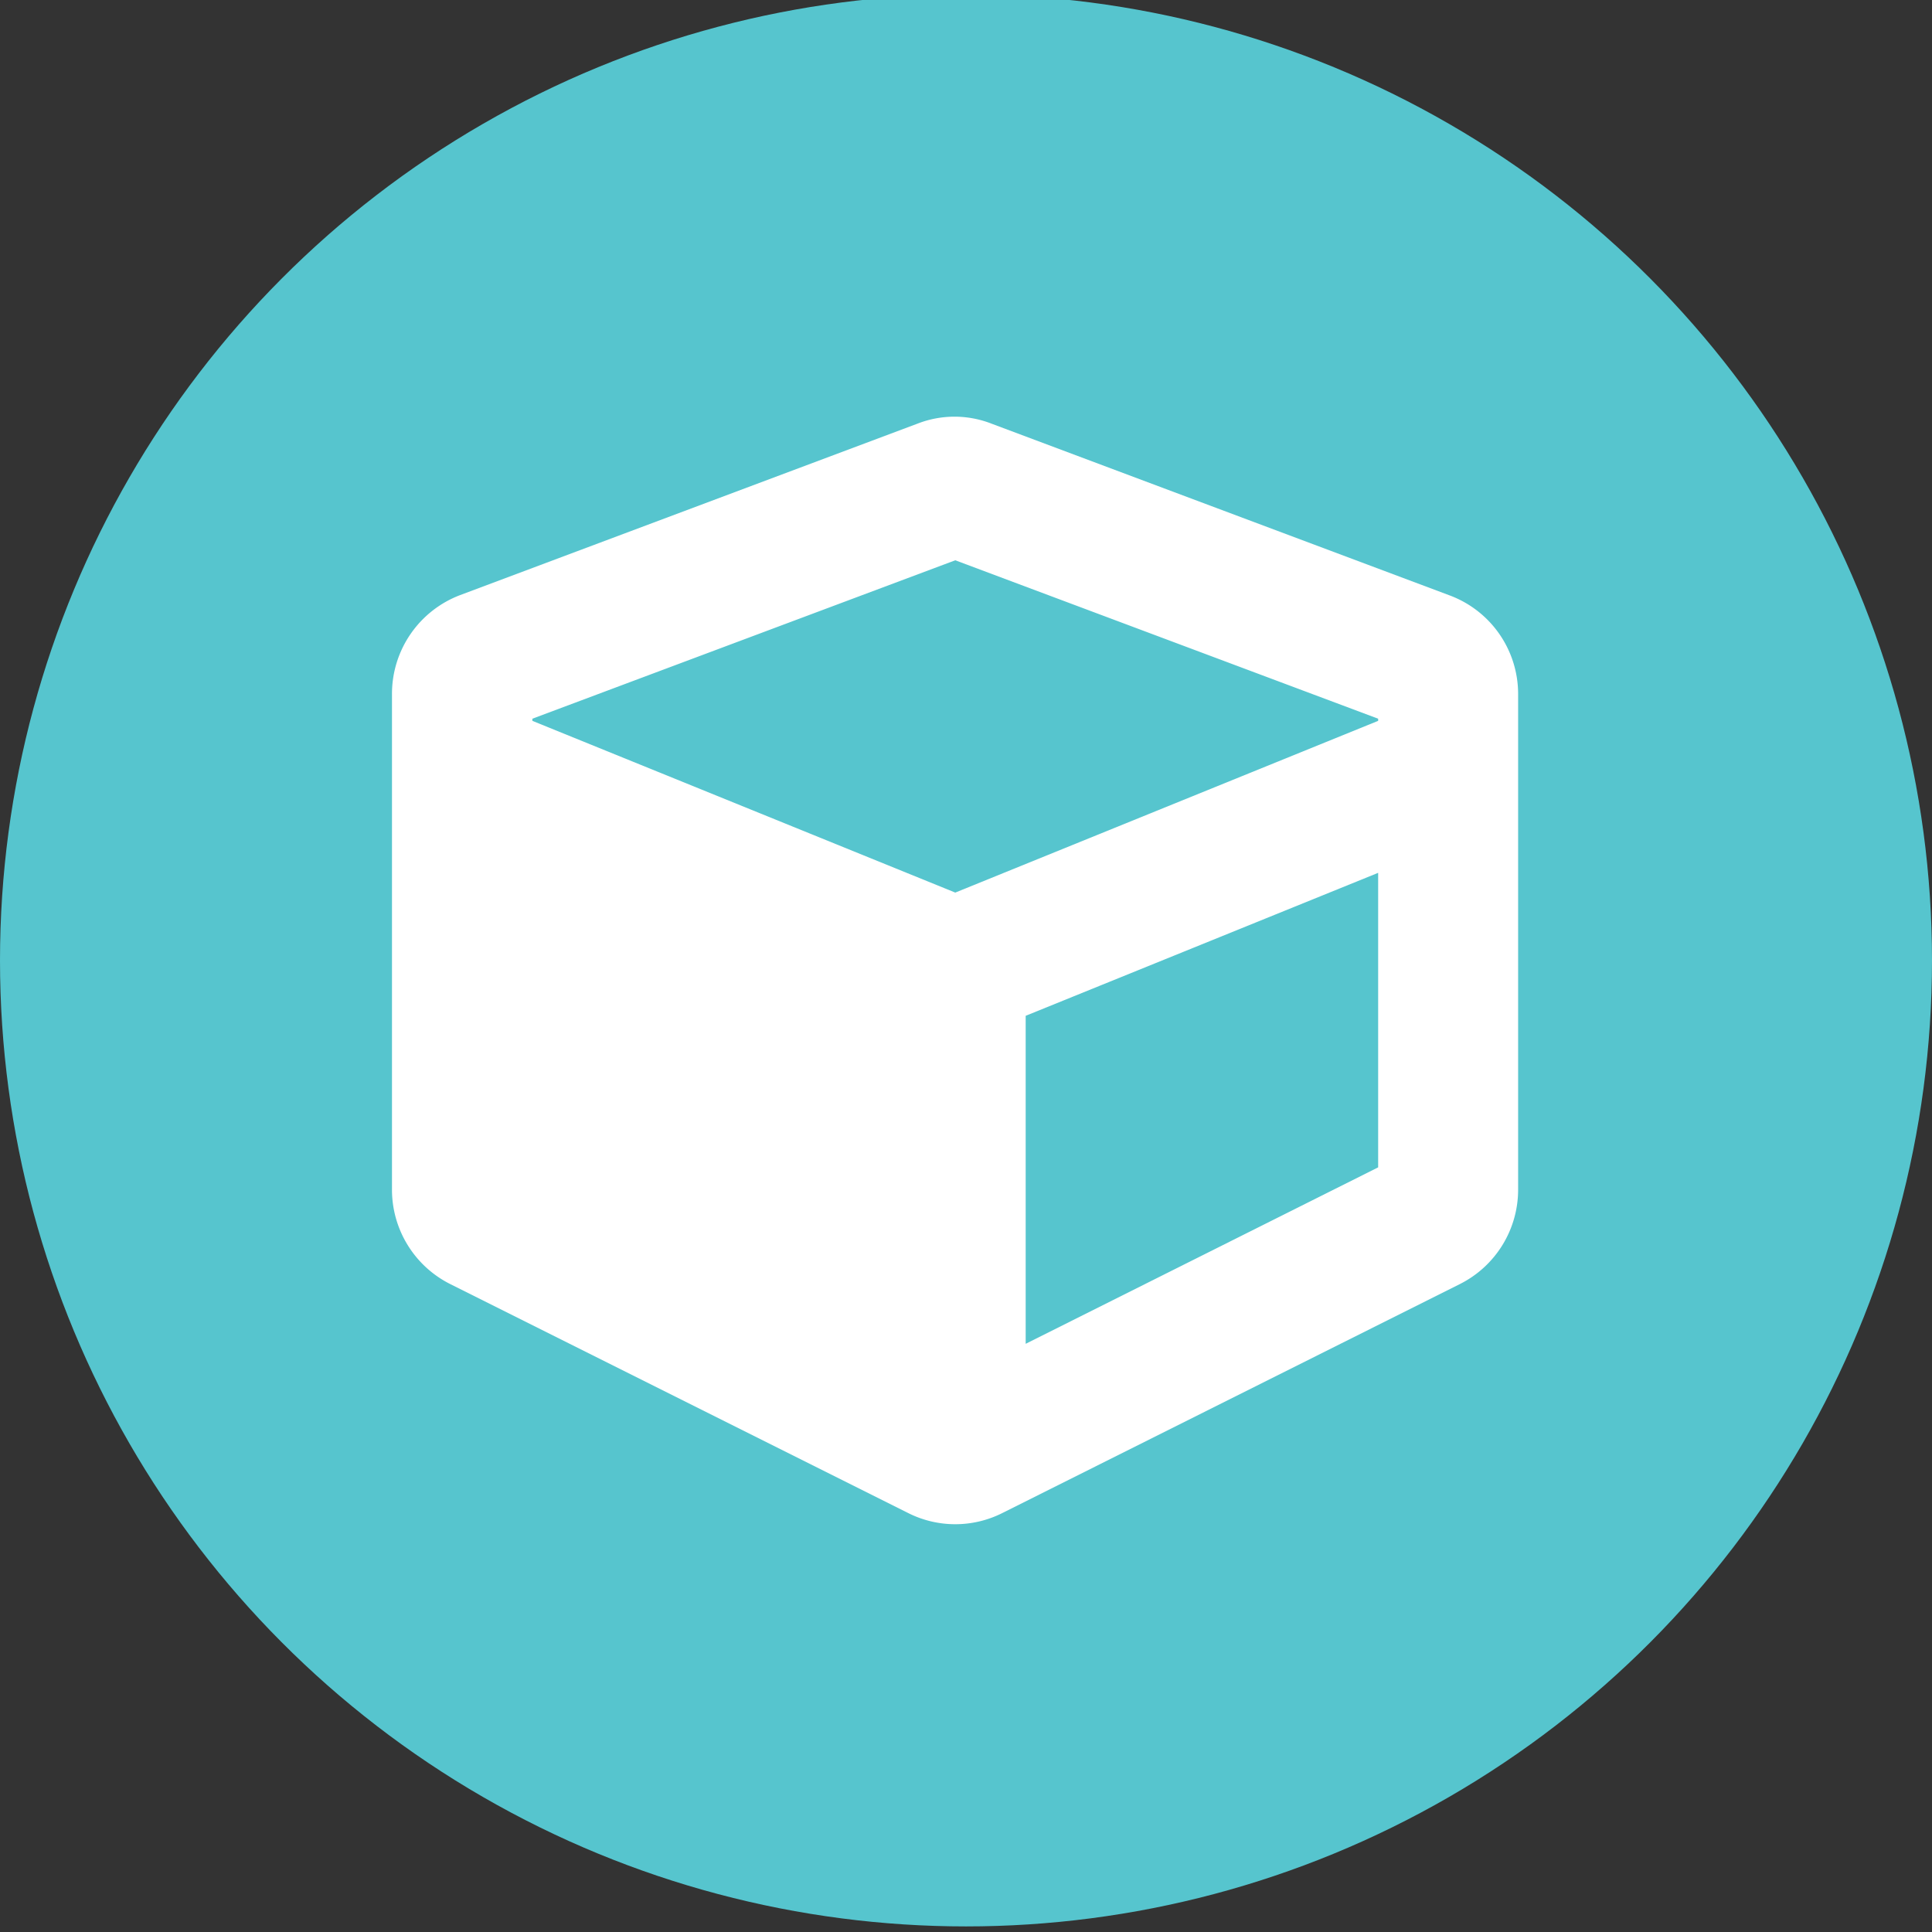
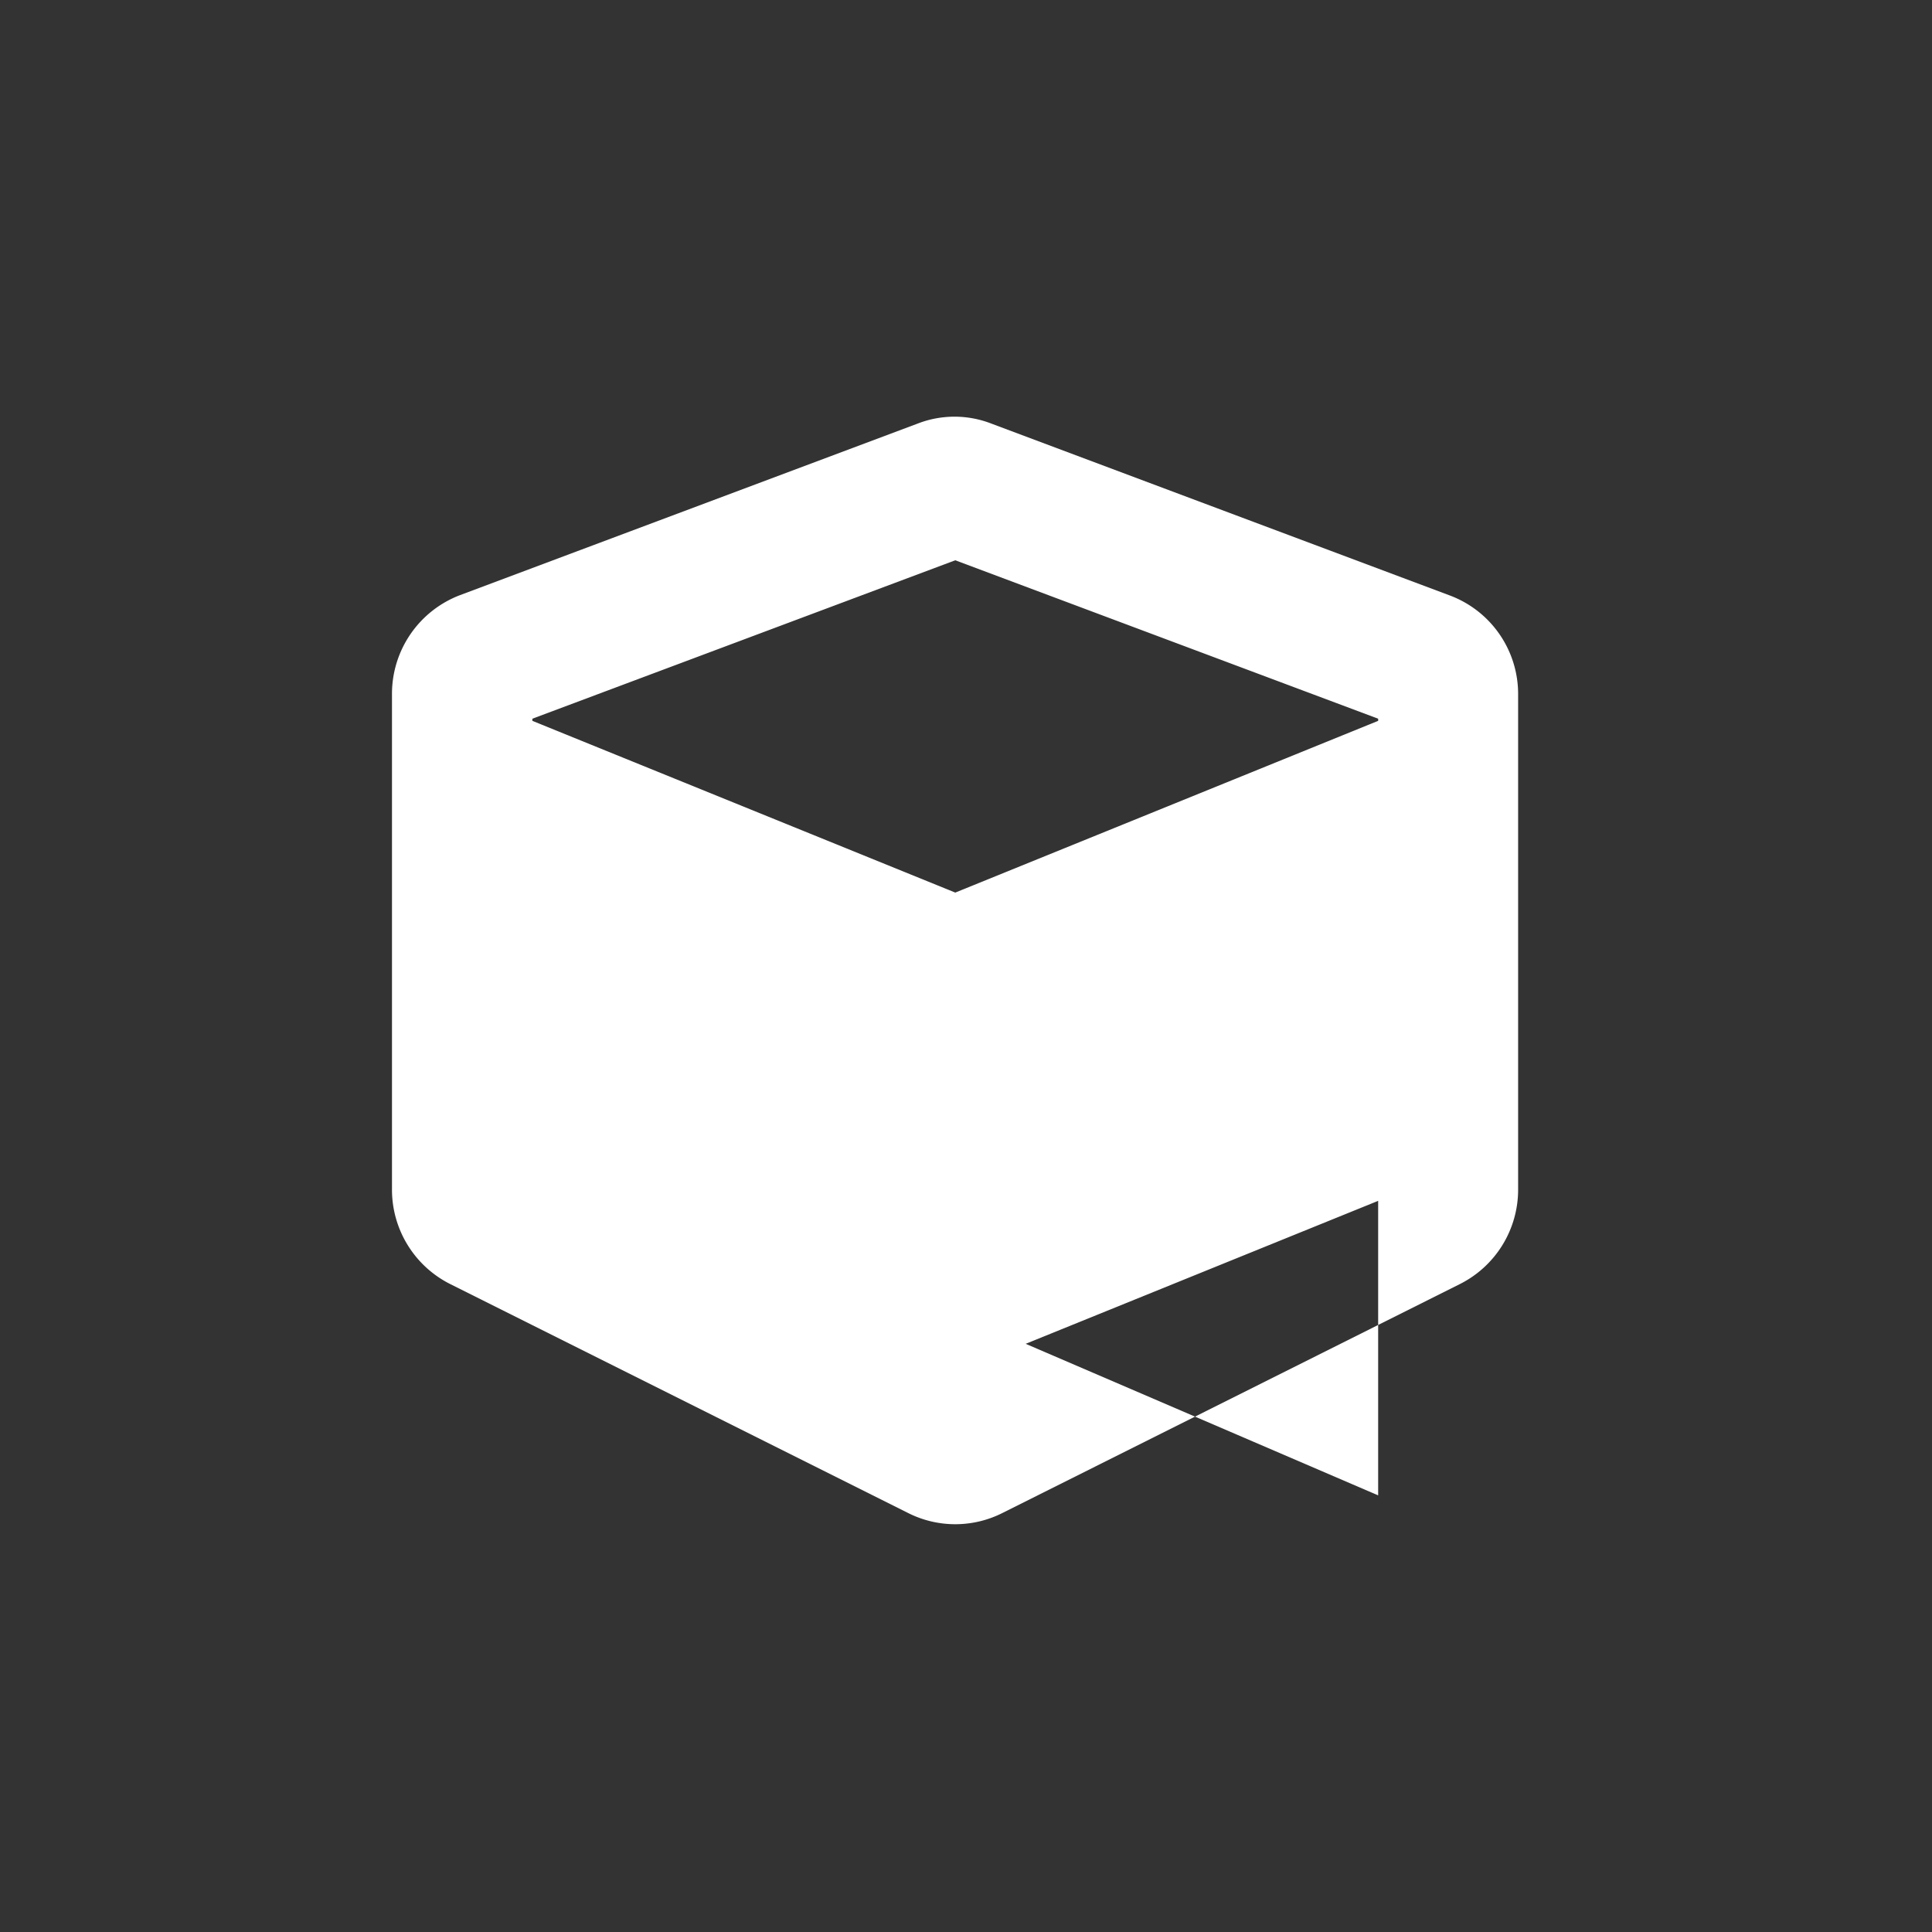
<svg xmlns="http://www.w3.org/2000/svg" id="Layer_1" data-name="Layer 1" viewBox="0 0 45 45">
  <rect x="0" y="0" width="45" height="45" fill="#333333" stroke="none" />
  <defs>
    <style>.cls-1{fill:#56c5ce;}.cls-2{fill:#fff;}</style>
  </defs>
-   <circle class="cls-1" cx="22.5" cy="22.37" r="22.5" />
-   <path class="cls-2" d="M21.39,9.86l-10.67,4a2.46,2.46,0,0,0-1.59,2.31V27.7a2.46,2.46,0,0,0,1.36,2.21l10.66,5.33a2.44,2.44,0,0,0,2.2,0L34,29.91a2.46,2.46,0,0,0,1.36-2.21V16.17a2.45,2.45,0,0,0-1.59-2.3l-10.67-4A2.37,2.37,0,0,0,21.39,9.86Zm.86,3.19,9.85,3.69v.05l-9.85,4-9.85-4v-.05ZM23.89,31.3V23.66l8.21-3.33v6.86Z" />
+   <path class="cls-2" d="M21.39,9.86l-10.67,4a2.46,2.46,0,0,0-1.59,2.31V27.7a2.46,2.46,0,0,0,1.36,2.21l10.66,5.33a2.44,2.44,0,0,0,2.2,0L34,29.91a2.46,2.46,0,0,0,1.36-2.21V16.17a2.45,2.45,0,0,0-1.59-2.3l-10.67-4A2.37,2.37,0,0,0,21.39,9.86Zm.86,3.19,9.85,3.69v.05l-9.85,4-9.85-4v-.05ZM23.89,31.3l8.21-3.33v6.86Z" />
</svg>